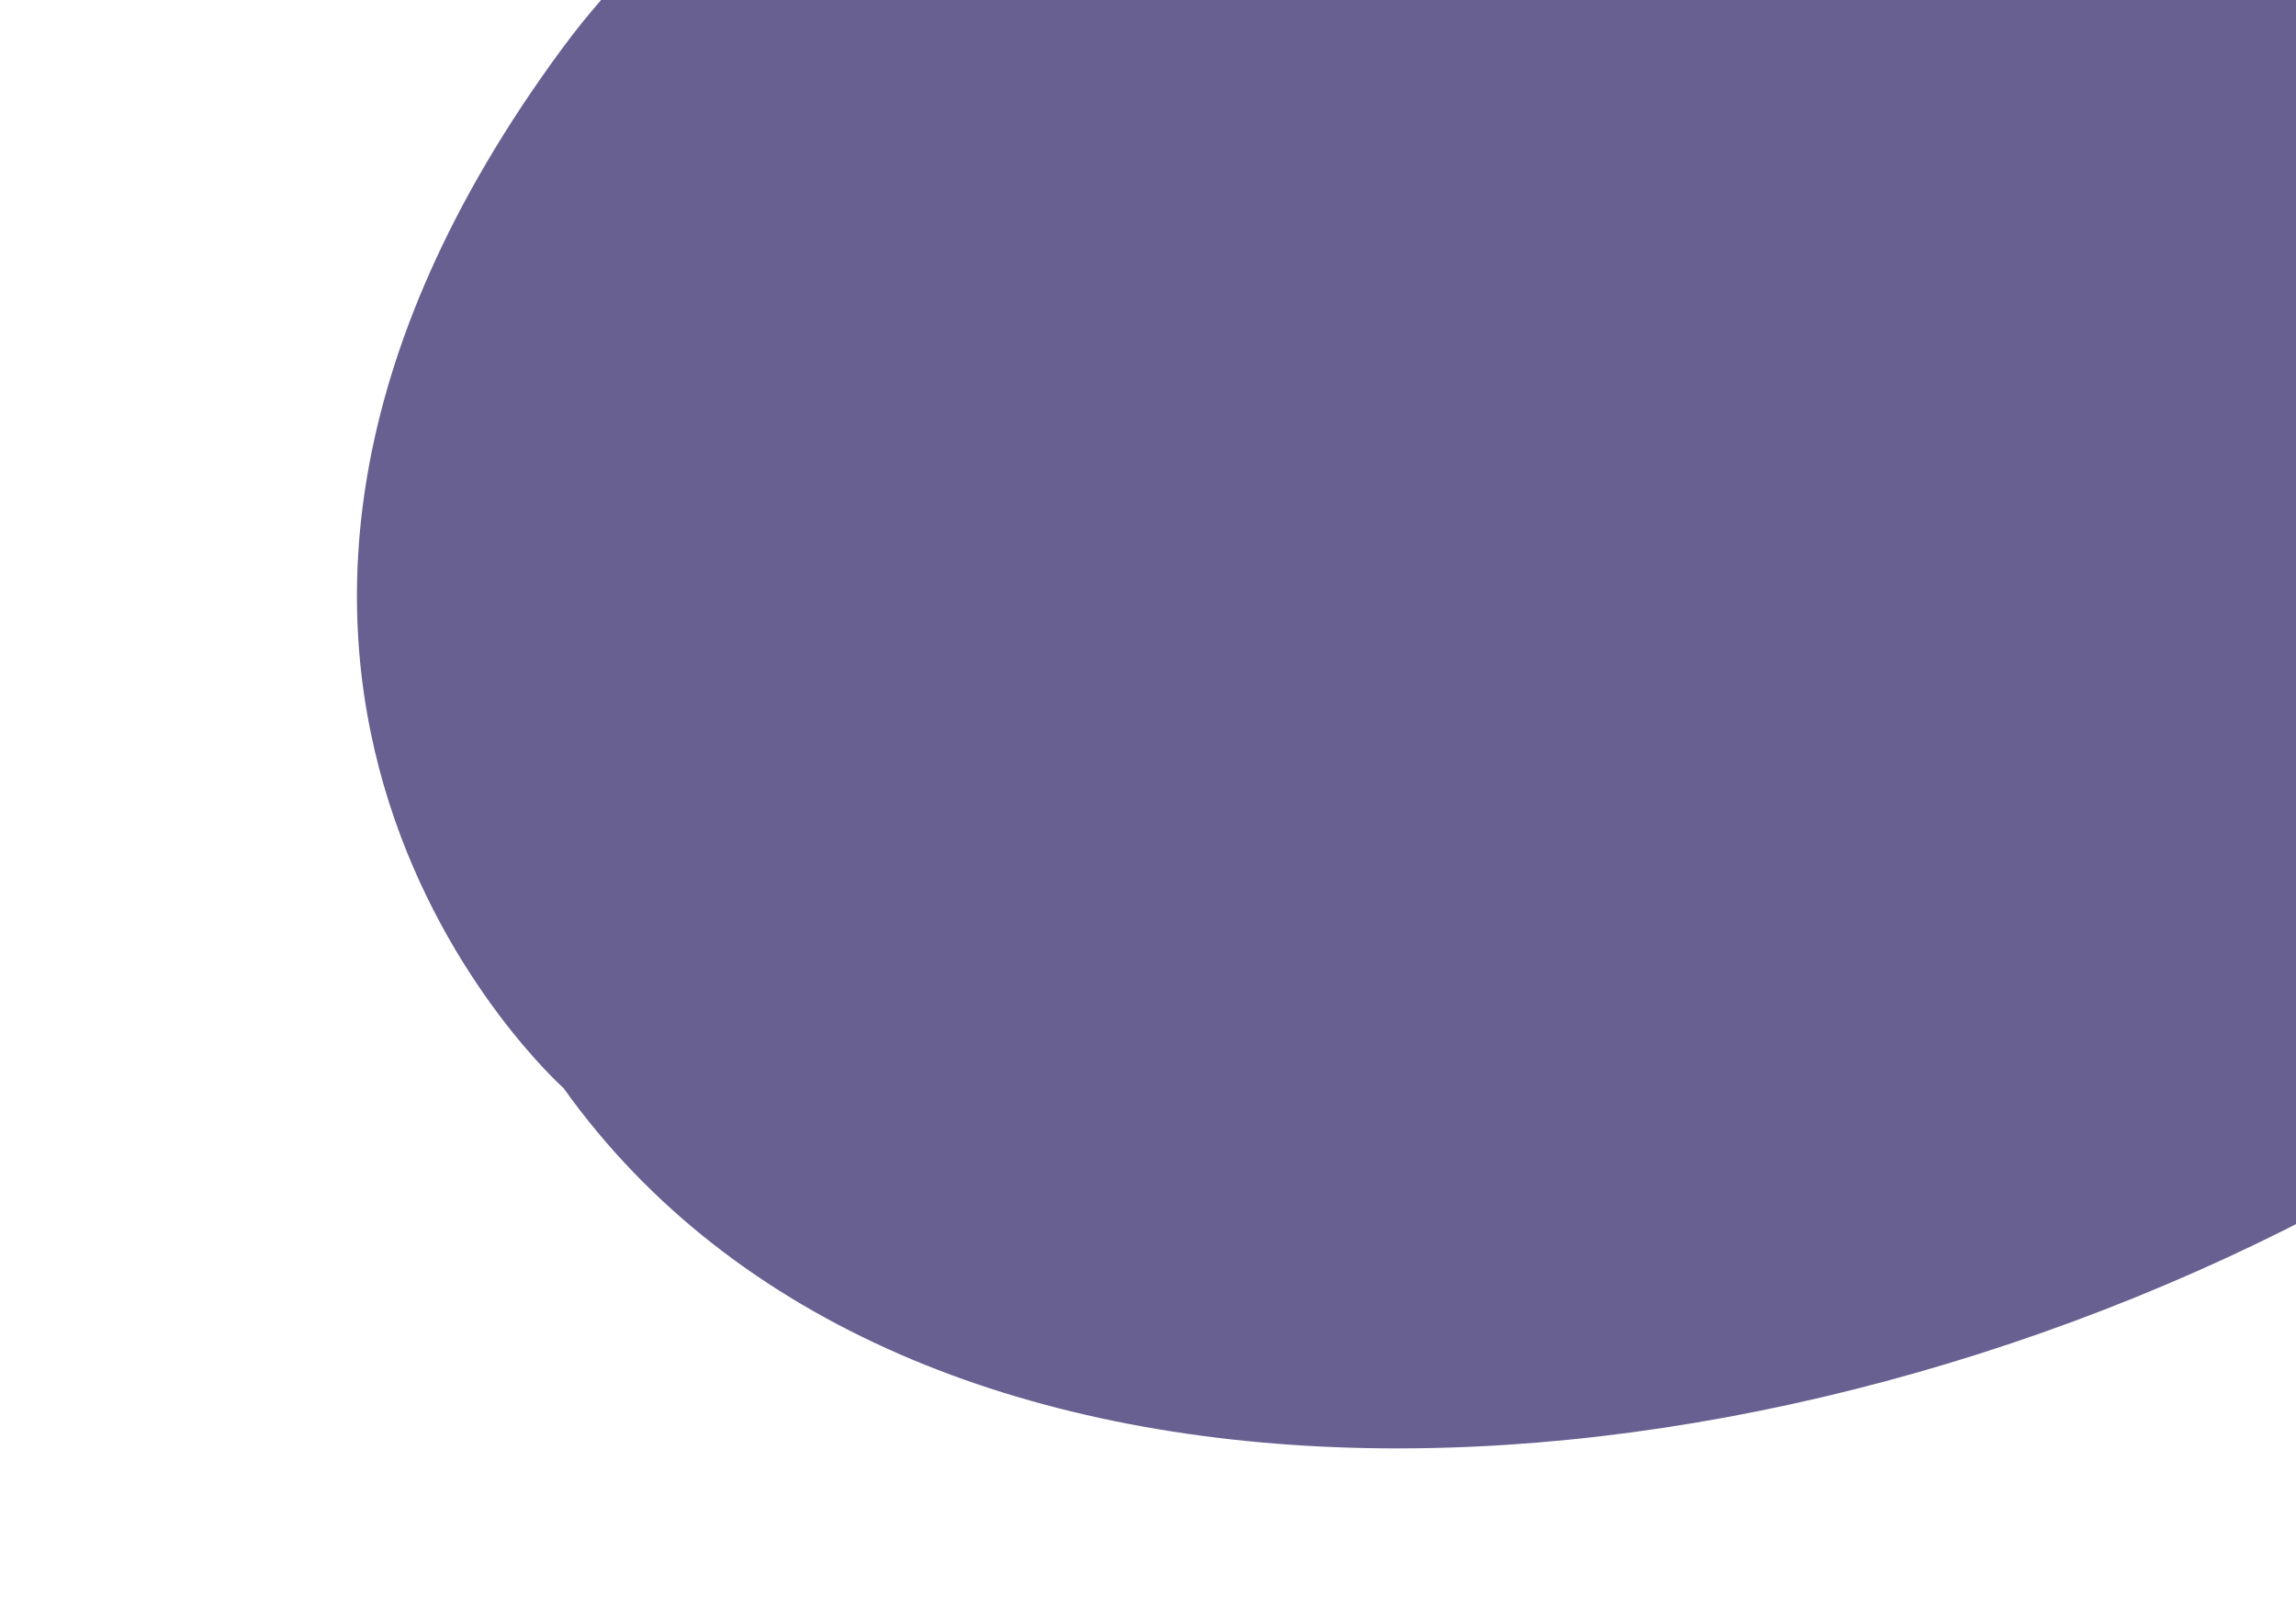
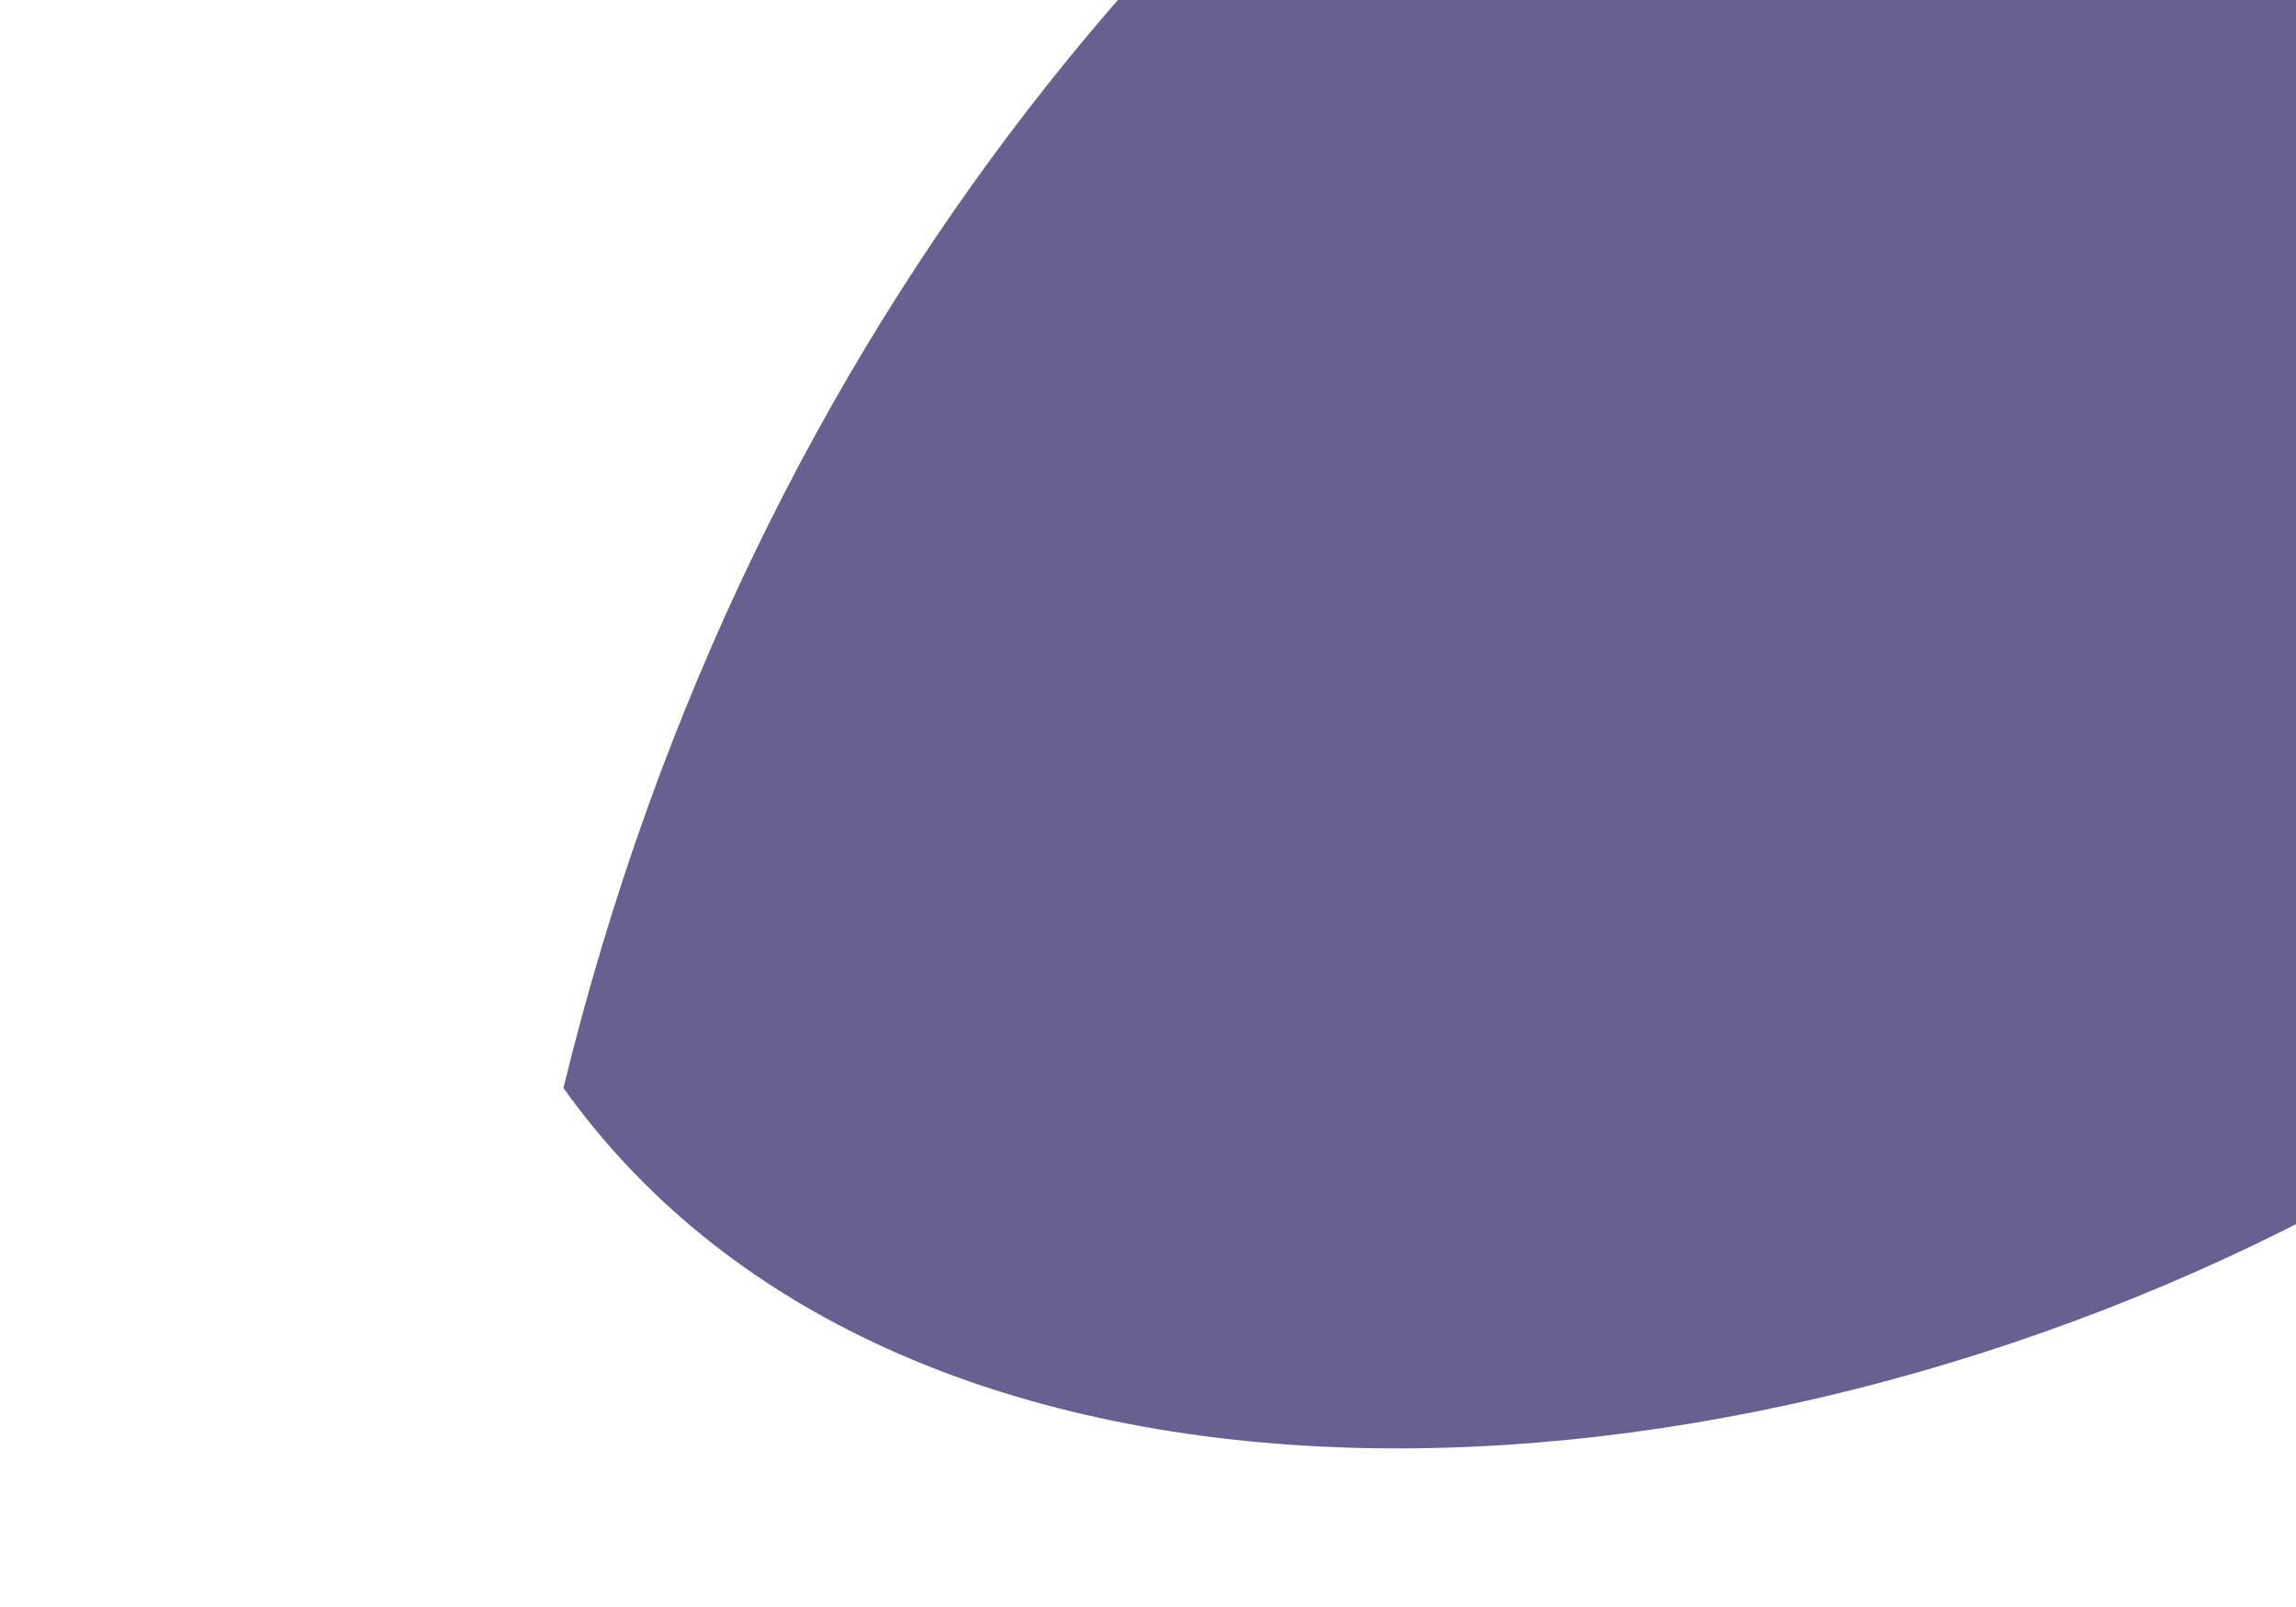
<svg xmlns="http://www.w3.org/2000/svg" width="1100" height="770" viewBox="0 0 1100 770">
  <defs>
  </defs>
-   <path fill="#686091" fill-rule="evenodd" d="M1368.16-221.922C1849.62,452.911,597.353,980.23,269.939,521.314c0,0-222.594-197.732,0-498.885C451.336-222.987,1185.05-495.058,1368.16-221.922Z" />
+   <path fill="#686091" fill-rule="evenodd" d="M1368.16-221.922C1849.62,452.911,597.353,980.23,269.939,521.314C451.336-222.987,1185.05-495.058,1368.16-221.922Z" />
</svg>